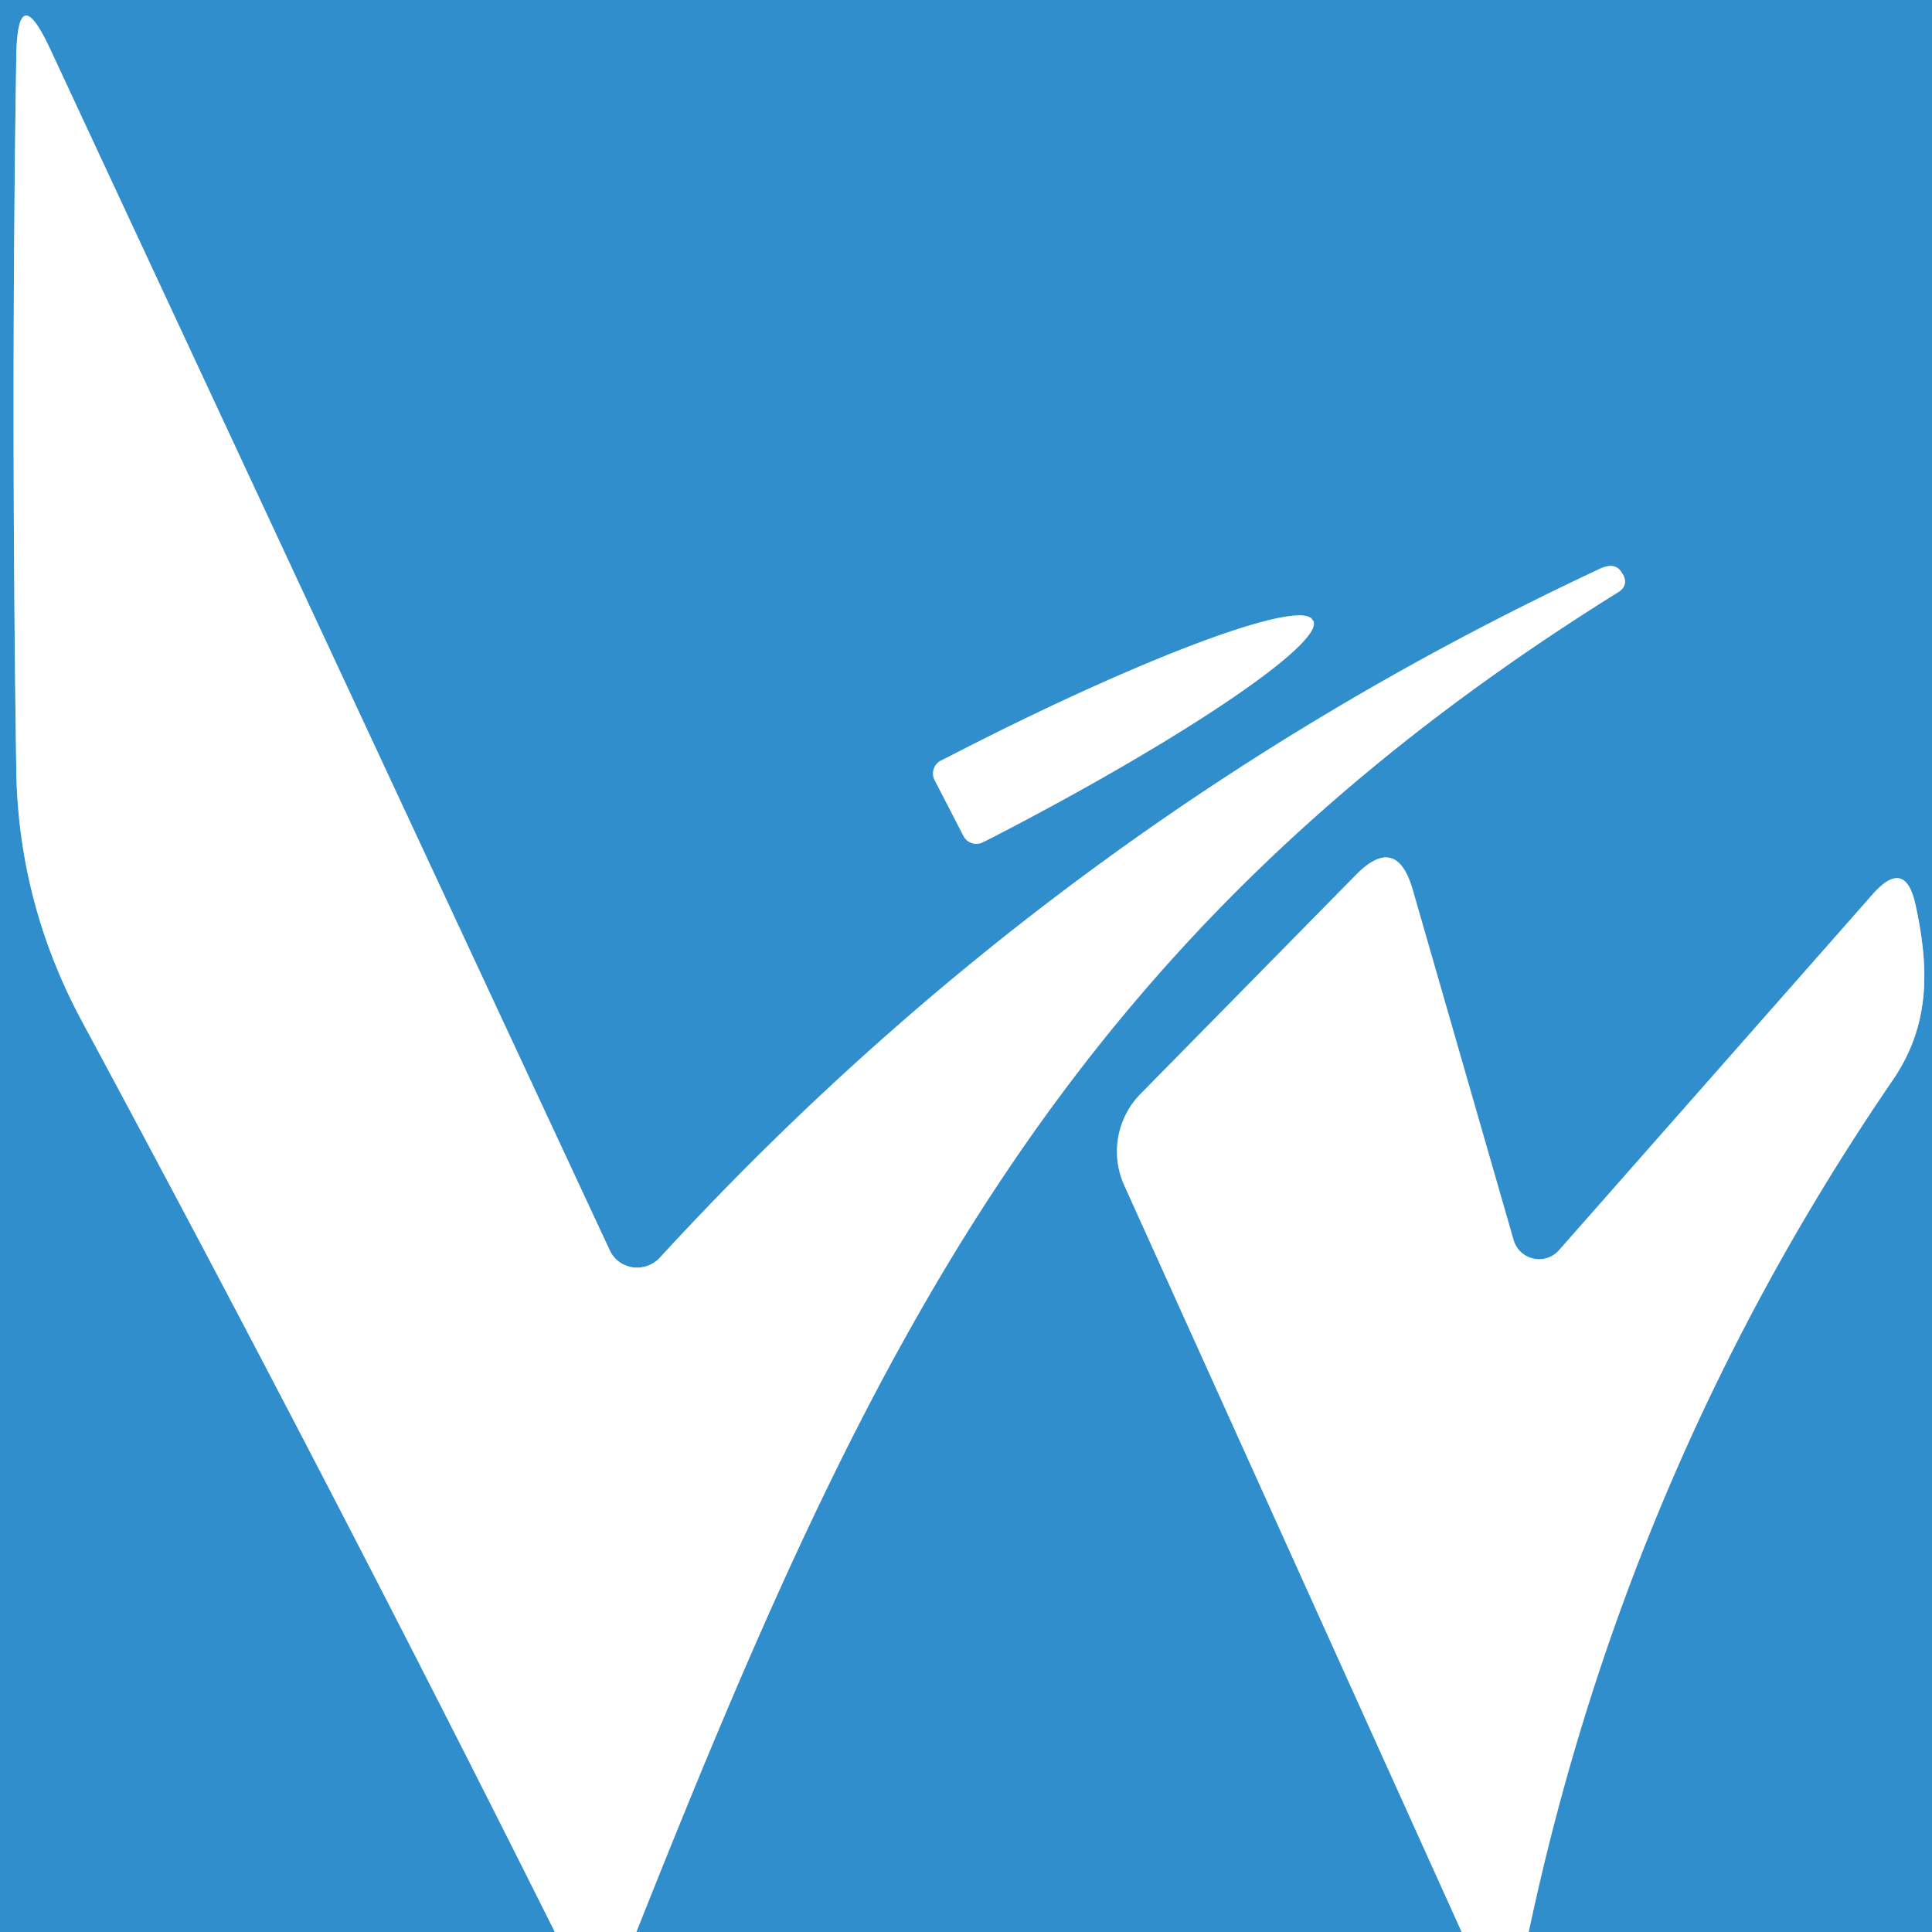
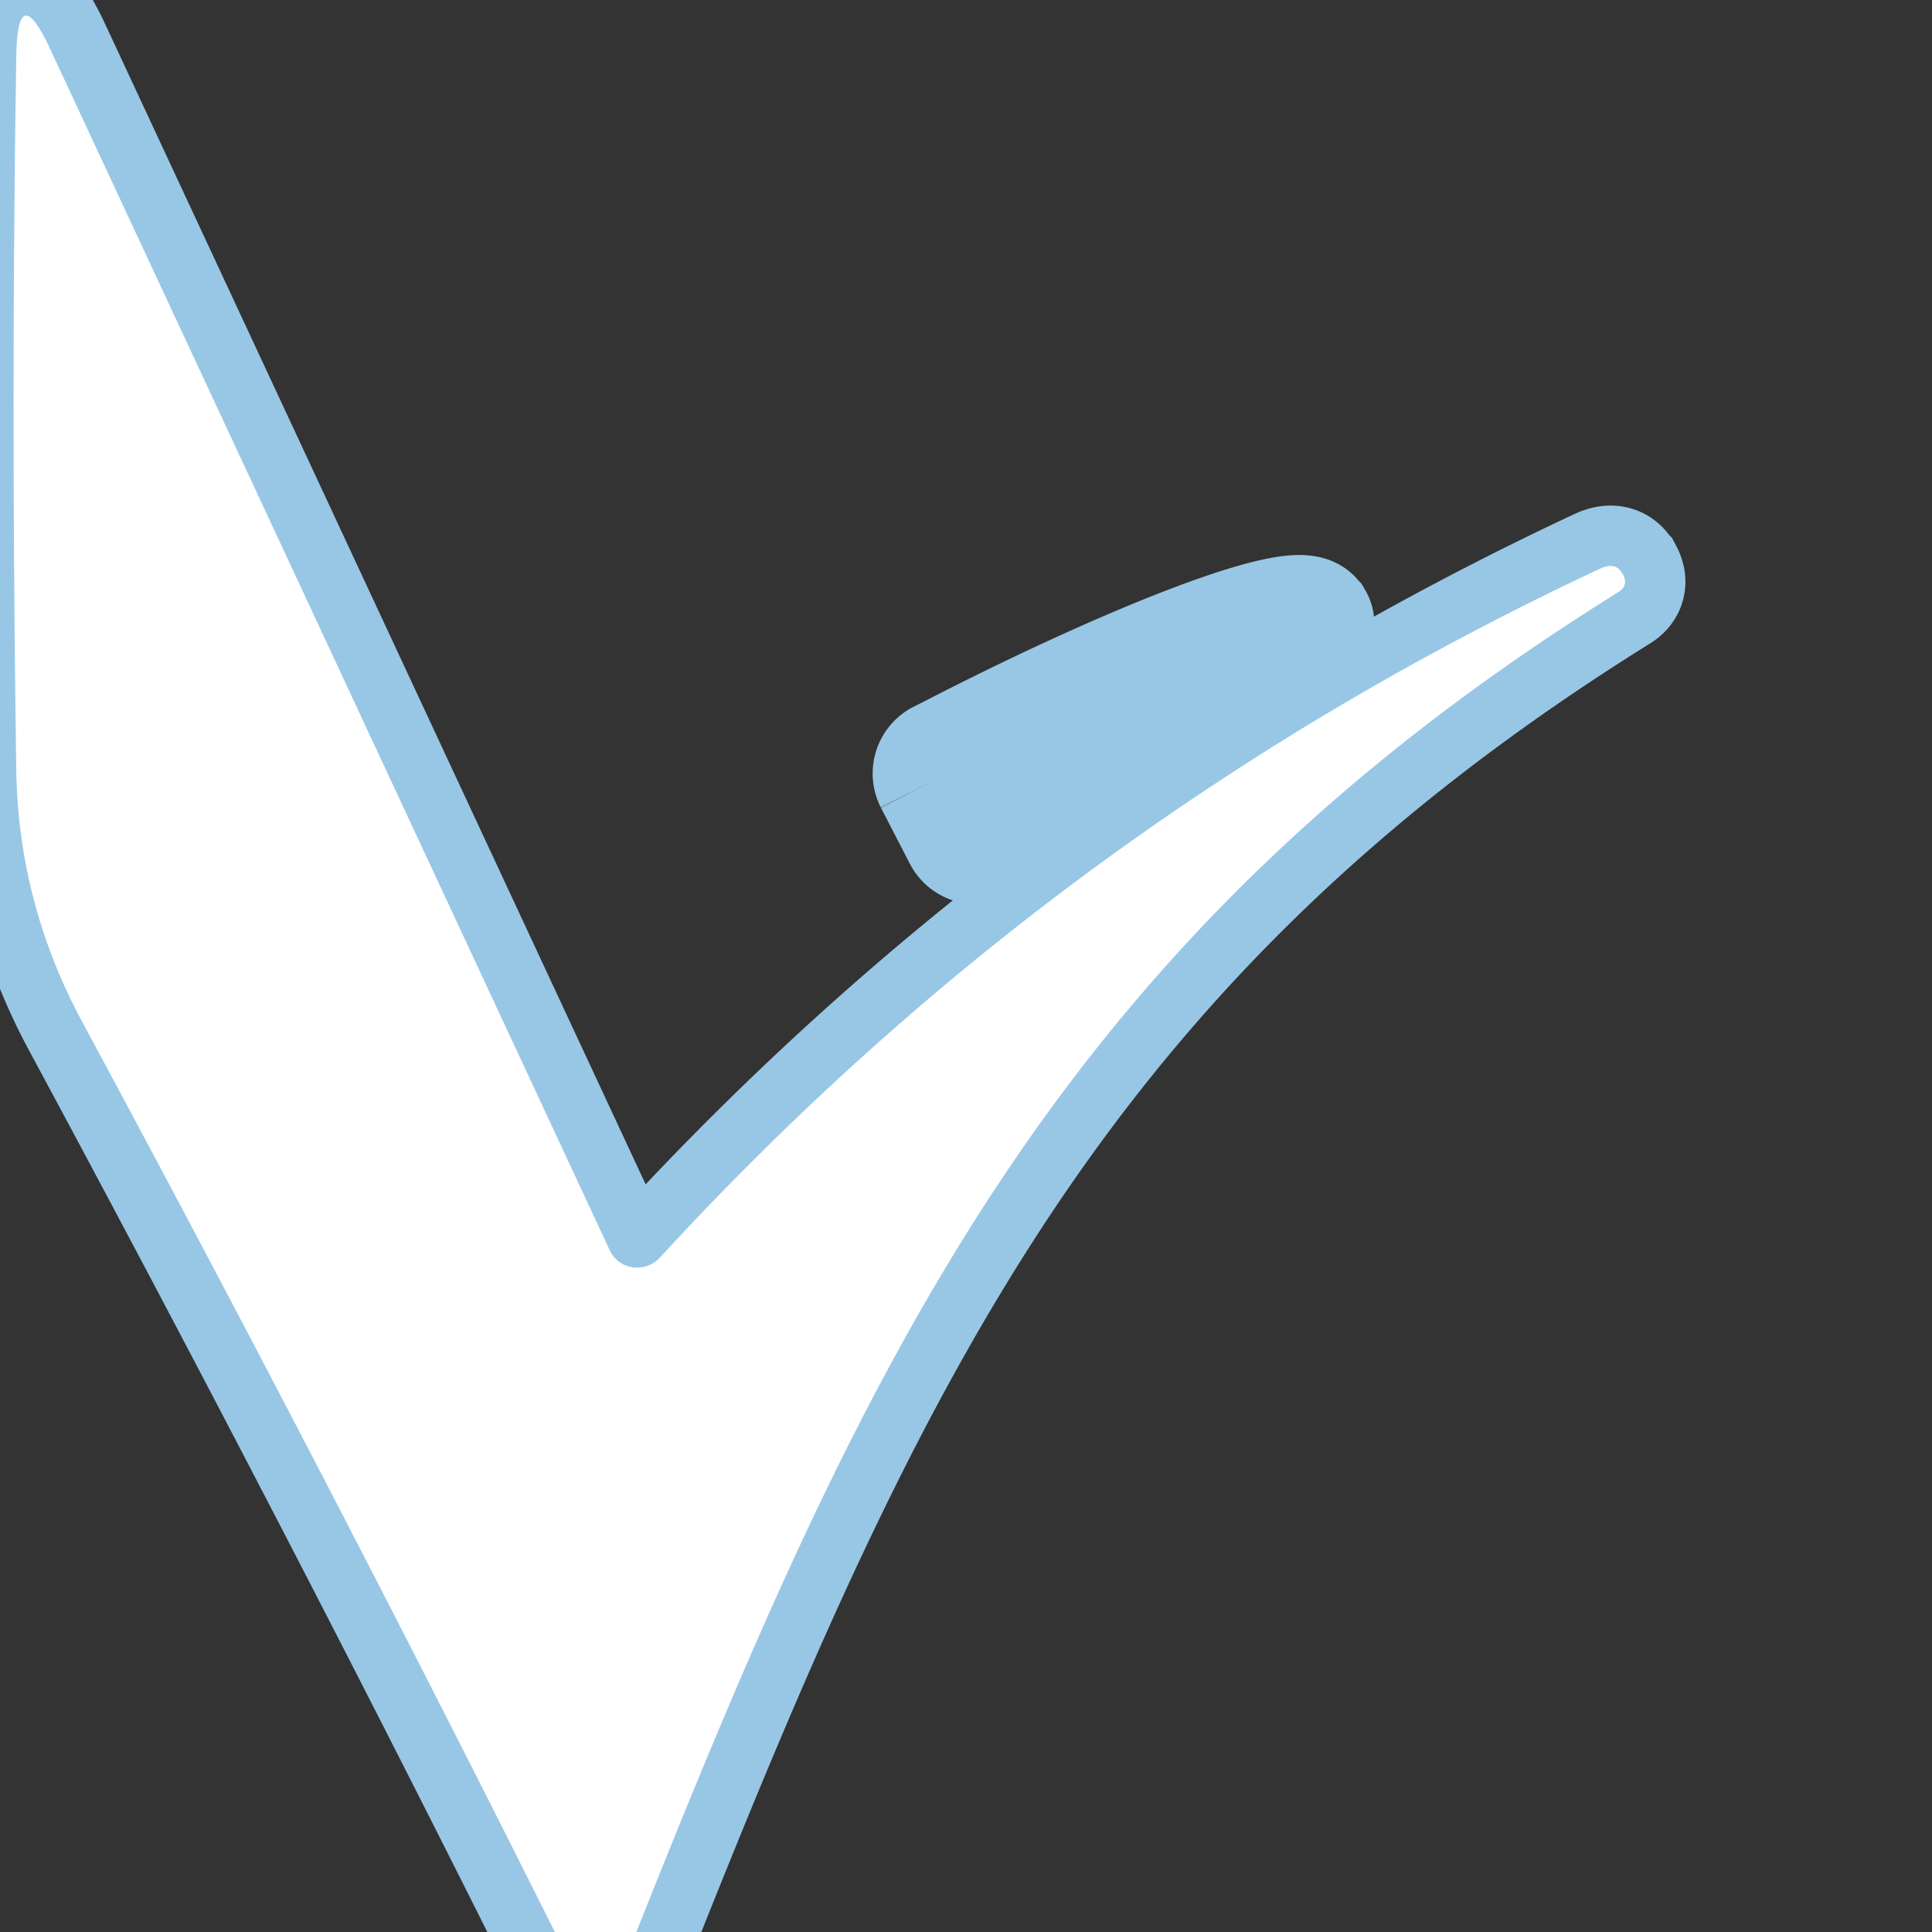
<svg xmlns="http://www.w3.org/2000/svg" version="1.1" viewBox="0.00 0.00 32.00 32.00">
  <rect x="0.00" y="0.00" width="32.00" height="32.00" fill="#333333" stroke="none" />
  <g stroke-width="2.00" fill="none" stroke-linecap="butt">
-     <path stroke="#98c7e6" vector-effect="non-scaling-stroke" d="   M 25.32 32.00   Q 26.95 24.32 31.35 17.89   C 31.98 16.97 31.95 16.02 31.73 15.00   Q 31.56 14.19 31.01 14.82   L 25.82 20.71   A 0.44 0.44 0.0 0 1 25.07 20.54   L 23.40 14.74   Q 23.13 13.80 22.45 14.50   L 18.89 18.12   A 1.36 1.36 0.0 0 0 18.62 19.63   L 24.21 32.00" />
    <path stroke="#98c7e6" vector-effect="non-scaling-stroke" d="   M 10.54 32.00   C 14.40 22.29 17.60 15.54 26.80 9.81   Q 26.98 9.70 26.88 9.51   L 26.87 9.50   Q 26.76 9.29 26.48 9.43   Q 17.57 13.60 10.93 20.83   A 0.51 0.50 -36.5 0 1 10.10 20.71   L 0.83 0.81   Q 0.29 -0.35 0.27 0.93   Q 0.18 6.61 0.27 12.78   Q 0.31 14.98 1.37 16.94   Q 5.40 24.42 9.19 32.00" />
    <path stroke="#98c7e6" vector-effect="non-scaling-stroke" d="   M 15.48 12.92   L 15.96 13.85   A 0.24 0.24 0.0 0 0 16.28 13.95   L 16.44 13.87   A 6.36 0.75 -27.3 0 0 21.75 10.28   L 21.74 10.27   A 6.36 0.75 -27.3 0 0 15.74 12.52   L 15.58 12.60   A 0.24 0.24 0.0 0 0 15.48 12.92" />
  </g>
-   <path fill="#308ecd" d="   M 0.00 0.00   L 32.00 0.00   L 32.00 32.00   L 25.32 32.00   Q 26.95 24.32 31.35 17.89   C 31.98 16.97 31.95 16.02 31.73 15.00   Q 31.56 14.19 31.01 14.82   L 25.82 20.71   A 0.44 0.44 0.0 0 1 25.07 20.54   L 23.40 14.74   Q 23.13 13.80 22.45 14.50   L 18.89 18.12   A 1.36 1.36 0.0 0 0 18.62 19.63   L 24.21 32.00   L 10.54 32.00   C 14.40 22.29 17.60 15.54 26.80 9.81   Q 26.98 9.70 26.88 9.51   L 26.87 9.50   Q 26.76 9.29 26.48 9.43   Q 17.57 13.60 10.93 20.83   A 0.51 0.50 -36.5 0 1 10.10 20.71   L 0.83 0.81   Q 0.29 -0.35 0.27 0.93   Q 0.18 6.61 0.27 12.78   Q 0.31 14.98 1.37 16.94   Q 5.40 24.42 9.19 32.00   L 0.00 32.00   L 0.00 0.00   Z   M 15.48 12.92   L 15.96 13.85   A 0.24 0.24 0.0 0 0 16.28 13.95   L 16.44 13.87   A 6.36 0.75 -27.3 0 0 21.75 10.28   L 21.74 10.27   A 6.36 0.75 -27.3 0 0 15.74 12.52   L 15.58 12.60   A 0.24 0.24 0.0 0 0 15.48 12.92   Z" />
  <path fill="#ffffff" d="   M 10.54 32.00   L 9.19 32.00   Q 5.40 24.42 1.37 16.94   Q 0.31 14.98 0.27 12.78   Q 0.18 6.61 0.27 0.93   Q 0.29 -0.35 0.83 0.81   L 10.10 20.71   A 0.51 0.50 -36.5 0 0 10.93 20.83   Q 17.57 13.60 26.48 9.43   Q 26.76 9.29 26.87 9.50   L 26.88 9.51   Q 26.98 9.70 26.80 9.81   C 17.60 15.54 14.40 22.29 10.54 32.00   Z" />
-   <path fill="#ffffff" d="   M 15.48 12.92   A 0.24 0.24 0.0 0 1 15.58 12.60   L 15.74 12.52   A 6.36 0.75 -27.3 0 1 21.74 10.27   L 21.75 10.28   A 6.36 0.75 -27.3 0 1 16.44 13.87   L 16.28 13.95   A 0.24 0.24 0.0 0 1 15.96 13.85   L 15.48 12.92   Z" />
-   <path fill="#ffffff" d="   M 25.32 32.00   L 24.21 32.00   L 18.62 19.63   A 1.36 1.36 0.0 0 1 18.89 18.12   L 22.45 14.50   Q 23.13 13.80 23.40 14.74   L 25.07 20.54   A 0.44 0.44 0.0 0 0 25.82 20.71   L 31.01 14.82   Q 31.56 14.19 31.73 15.00   C 31.95 16.02 31.98 16.97 31.35 17.89   Q 26.95 24.32 25.32 32.00   Z" />
</svg>